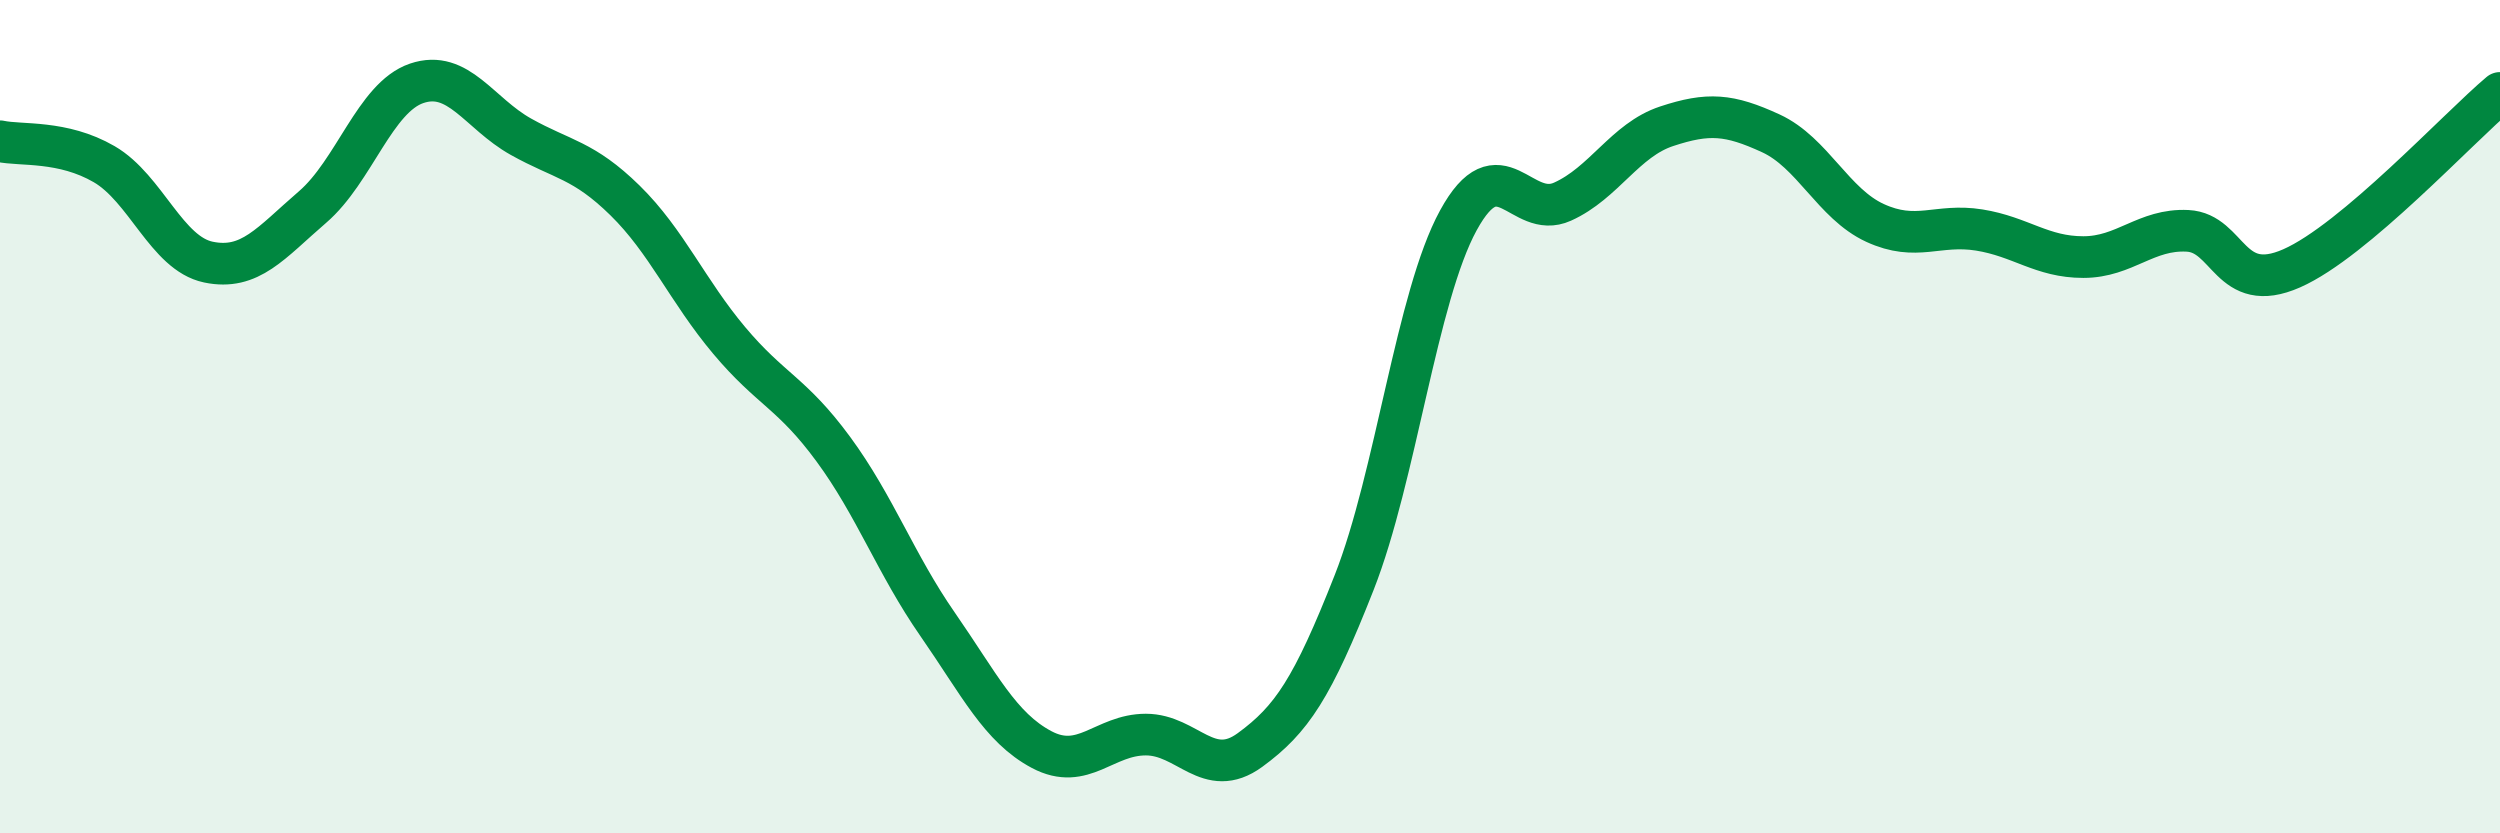
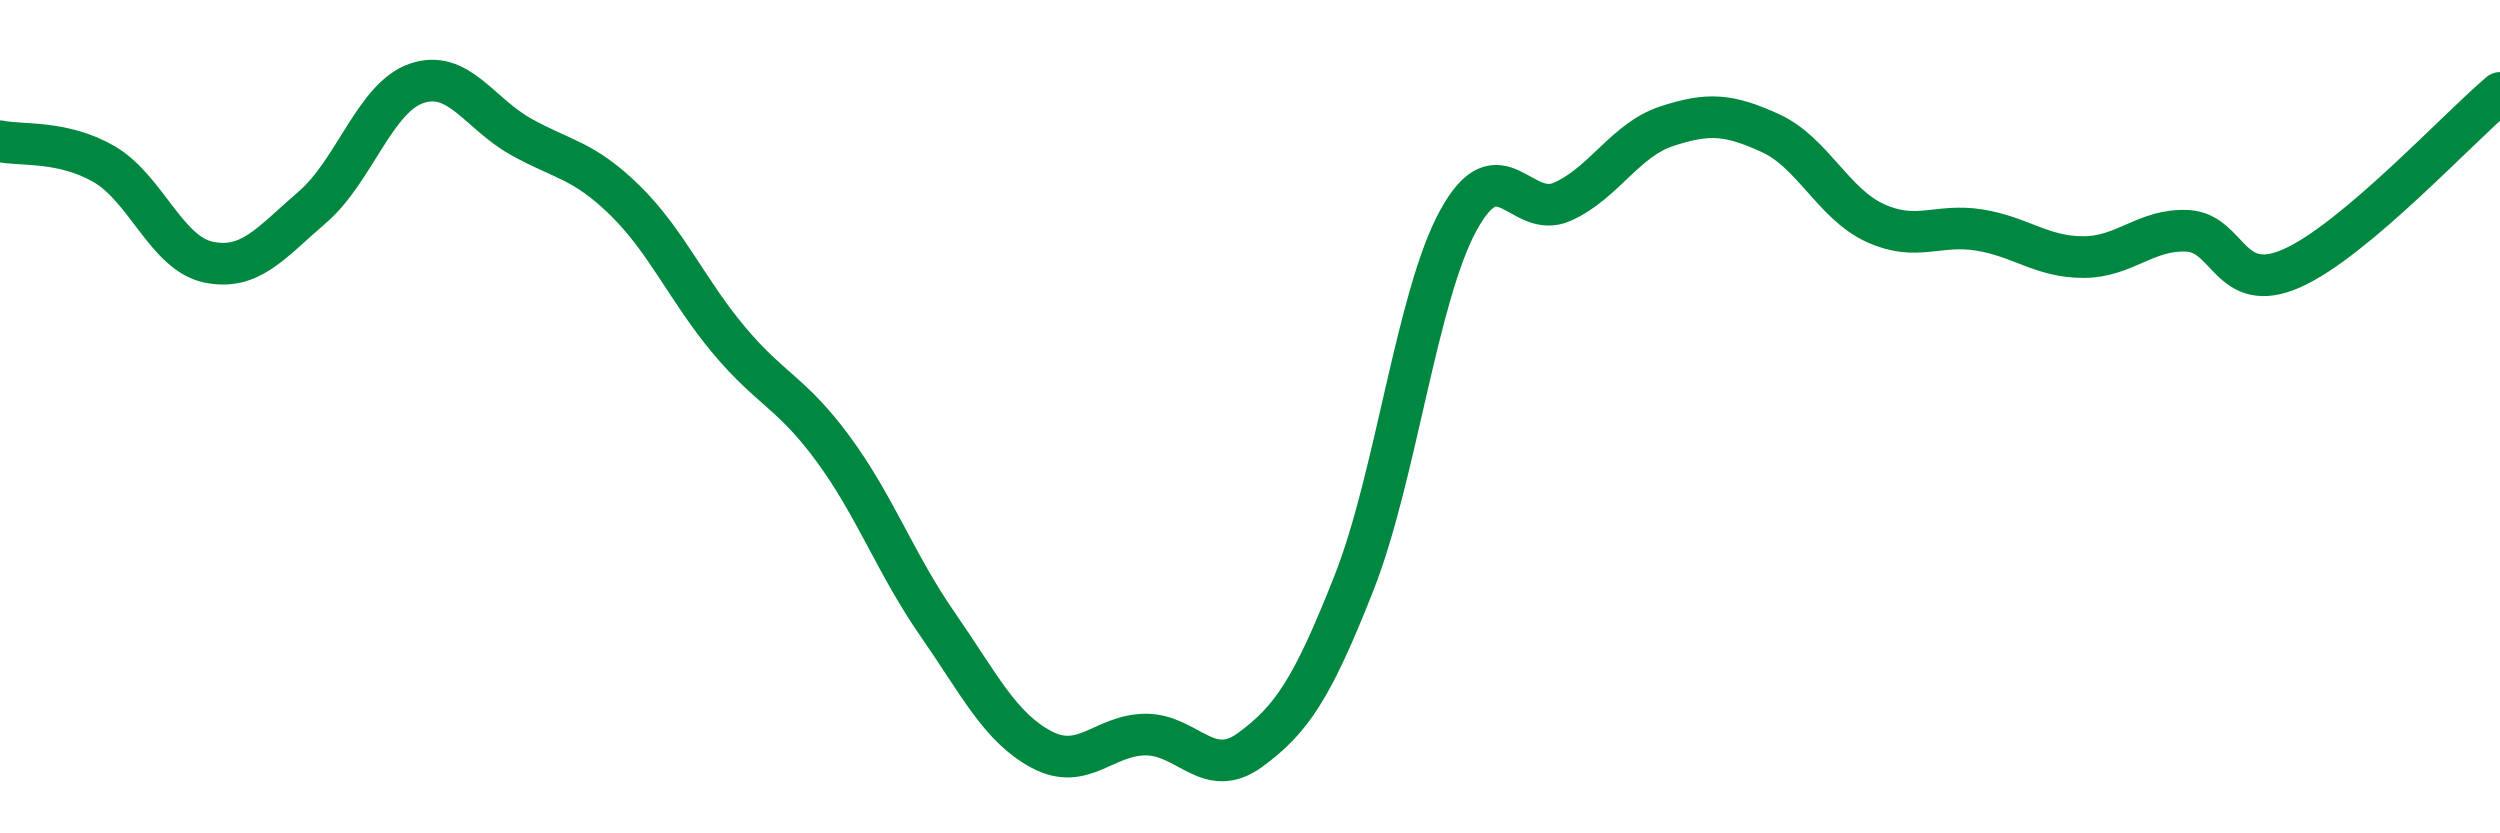
<svg xmlns="http://www.w3.org/2000/svg" width="60" height="20" viewBox="0 0 60 20">
-   <path d="M 0,3.39 C 0.5,3.5 1.5,3.36 2.5,3.94 C 3.5,4.52 4,6.08 5,6.29 C 6,6.5 6.5,5.83 7.5,4.97 C 8.5,4.11 9,2.34 10,2 C 11,1.66 11.5,2.72 12.5,3.28 C 13.5,3.84 14,3.83 15,4.81 C 16,5.79 16.5,6.98 17.5,8.17 C 18.5,9.36 19,9.42 20,10.78 C 21,12.14 21.5,13.54 22.5,14.98 C 23.5,16.42 24,17.46 25,17.99 C 26,18.52 26.5,17.63 27.5,17.63 C 28.5,17.63 29,18.73 30,18 C 31,17.27 31.5,16.52 32.5,13.98 C 33.5,11.44 34,7.12 35,5.29 C 36,3.46 36.5,5.29 37.5,4.84 C 38.5,4.39 39,3.36 40,3.03 C 41,2.7 41.5,2.74 42.5,3.2 C 43.5,3.66 44,4.89 45,5.35 C 46,5.81 46.5,5.36 47.5,5.52 C 48.5,5.68 49,6.17 50,6.17 C 51,6.17 51.5,5.49 52.5,5.54 C 53.5,5.59 53.5,7.1 55,6.44 C 56.5,5.78 59,3.07 60,2.23L60 20L0 20Z" fill="#008740" opacity="0.1" stroke-linecap="round" stroke-linejoin="round" />
  <path d="M 0,3.39 C 0.5,3.5 1.5,3.36 2.5,3.94 C 3.5,4.52 4,6.08 5,6.29 C 6,6.5 6.5,5.83 7.5,4.97 C 8.5,4.11 9,2.34 10,2 C 11,1.66 11.5,2.72 12.5,3.28 C 13.5,3.84 14,3.83 15,4.81 C 16,5.79 16.5,6.98 17.5,8.17 C 18.5,9.36 19,9.42 20,10.78 C 21,12.14 21.5,13.54 22.5,14.98 C 23.5,16.42 24,17.46 25,17.99 C 26,18.52 26.5,17.63 27.5,17.63 C 28.5,17.63 29,18.73 30,18 C 31,17.27 31.5,16.52 32.5,13.98 C 33.5,11.44 34,7.12 35,5.29 C 36,3.46 36.5,5.29 37.5,4.84 C 38.5,4.39 39,3.36 40,3.03 C 41,2.7 41.5,2.74 42.5,3.2 C 43.5,3.66 44,4.89 45,5.35 C 46,5.81 46.5,5.36 47.5,5.52 C 48.5,5.68 49,6.17 50,6.17 C 51,6.17 51.5,5.49 52.5,5.54 C 53.5,5.59 53.5,7.1 55,6.44 C 56.5,5.78 59,3.07 60,2.23" stroke="#008740" stroke-width="1" fill="none" stroke-linecap="round" stroke-linejoin="round" />
</svg>